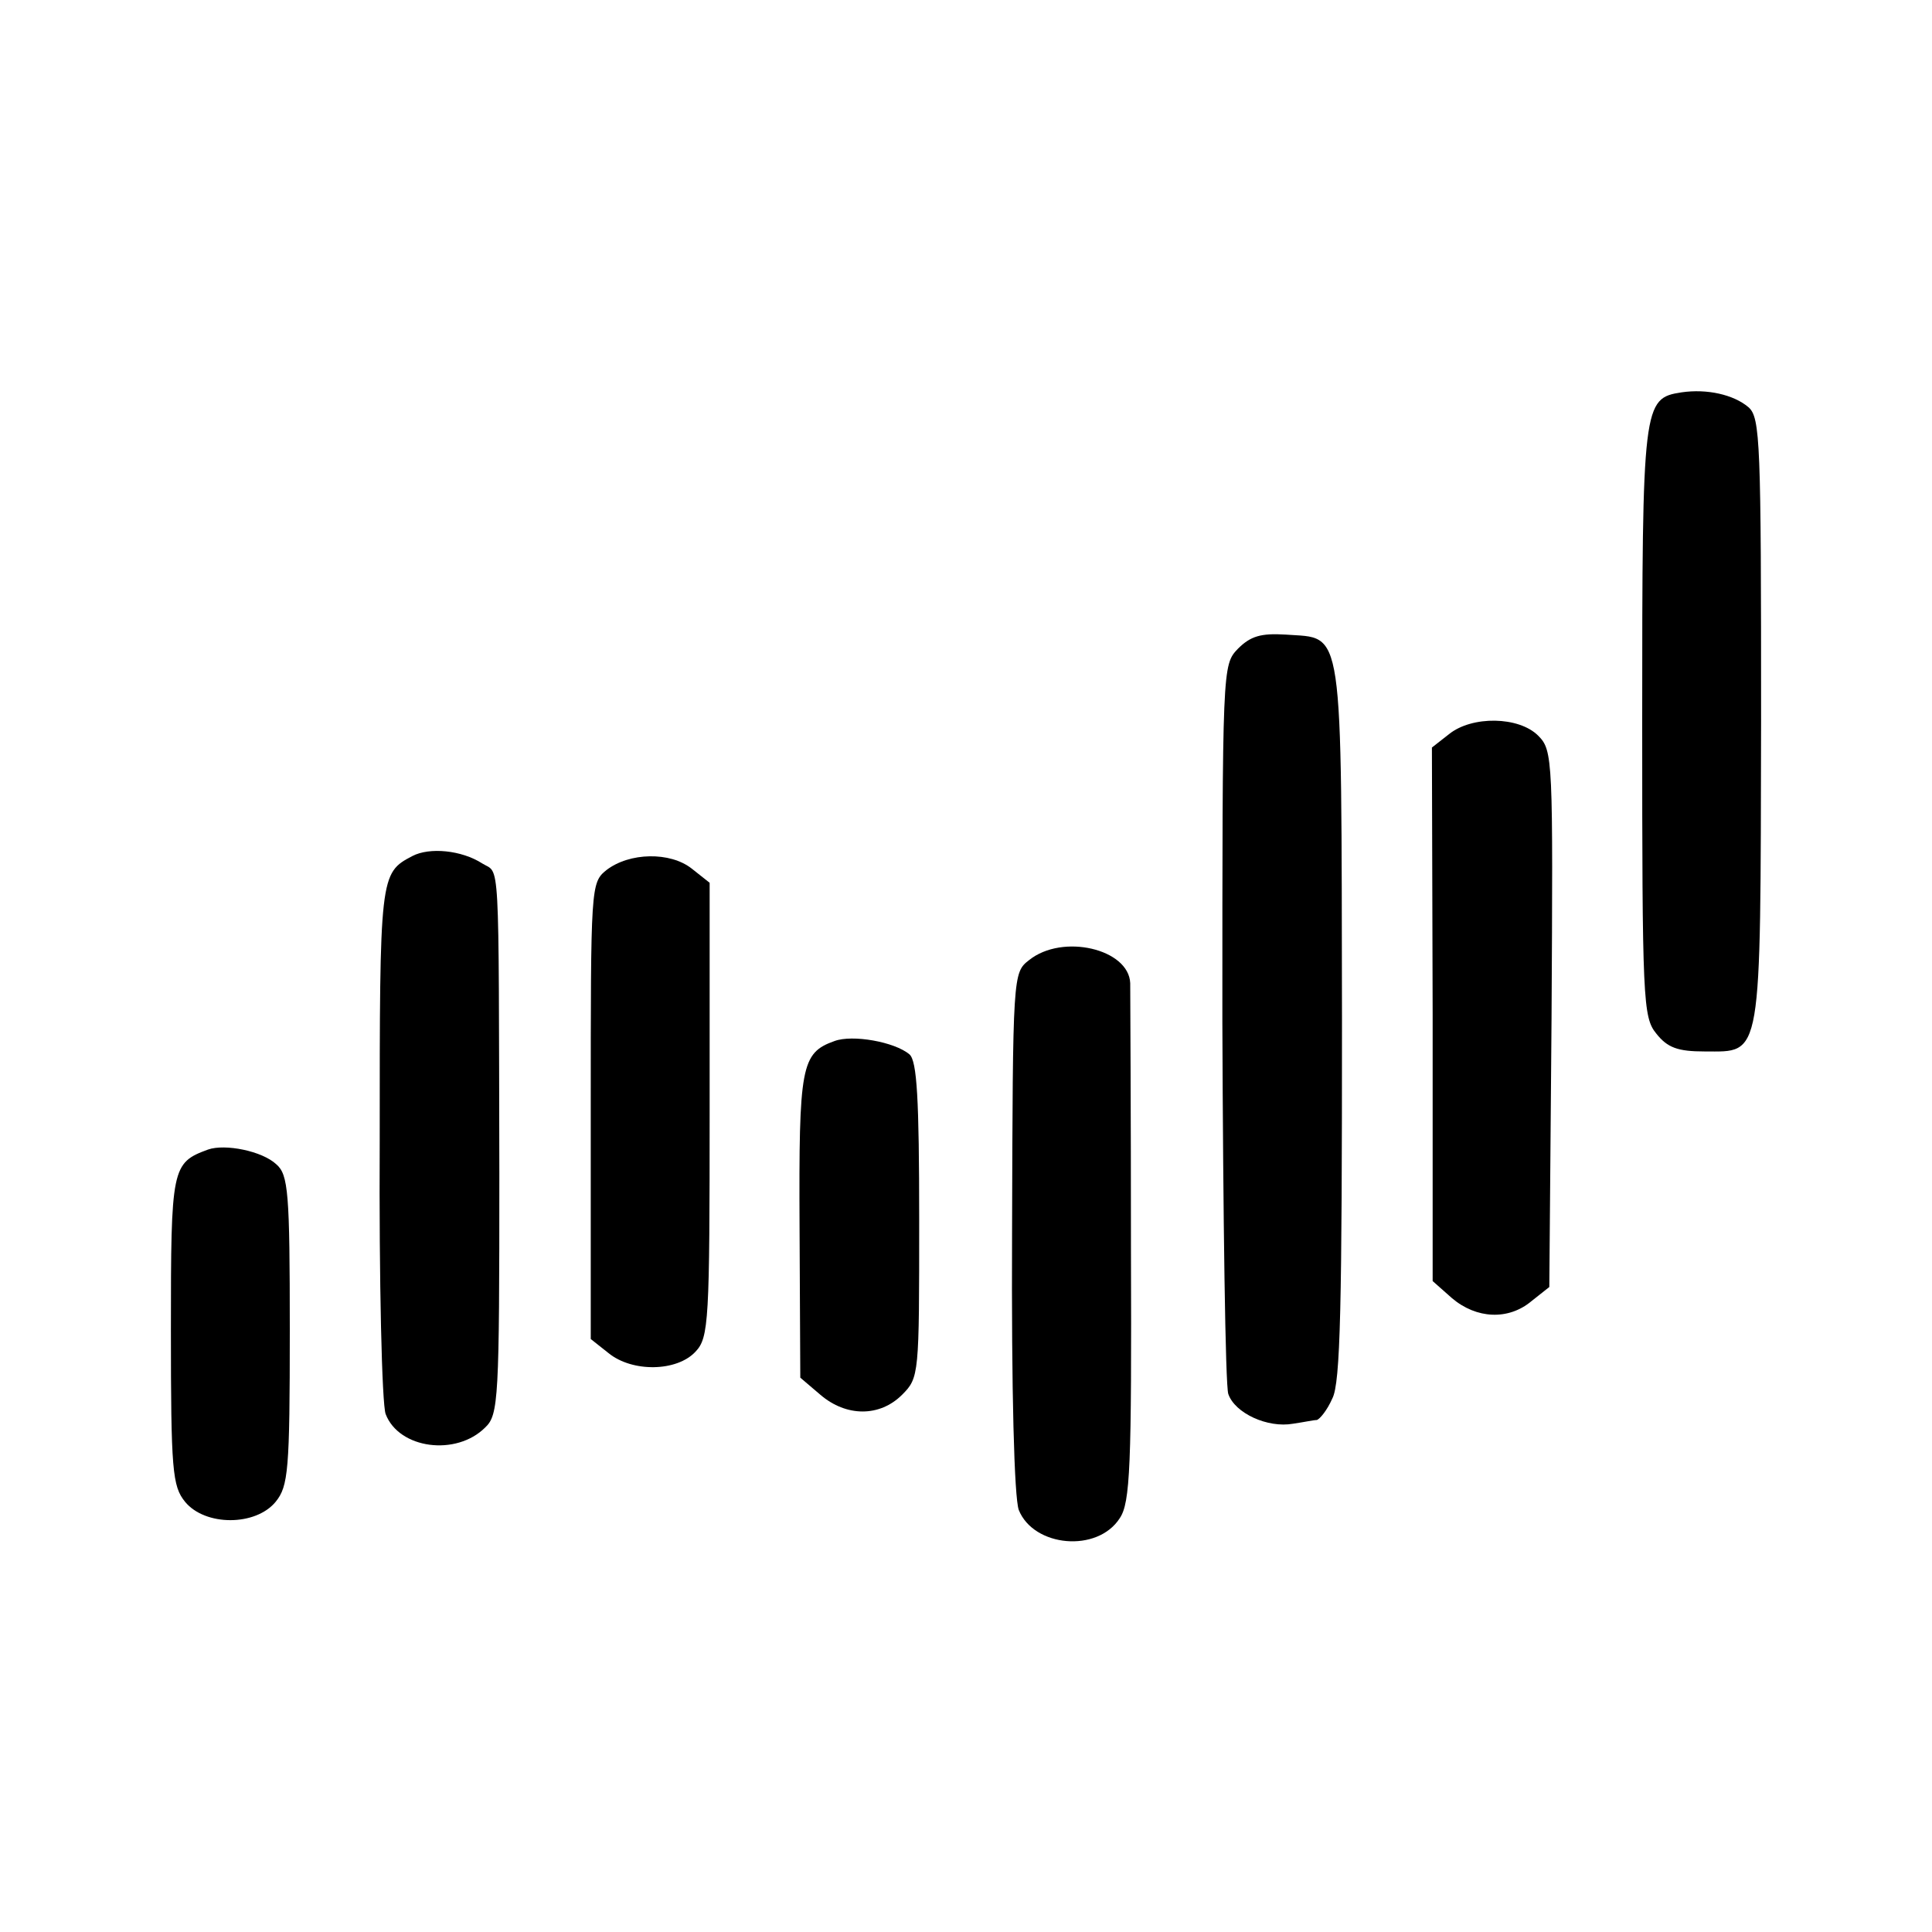
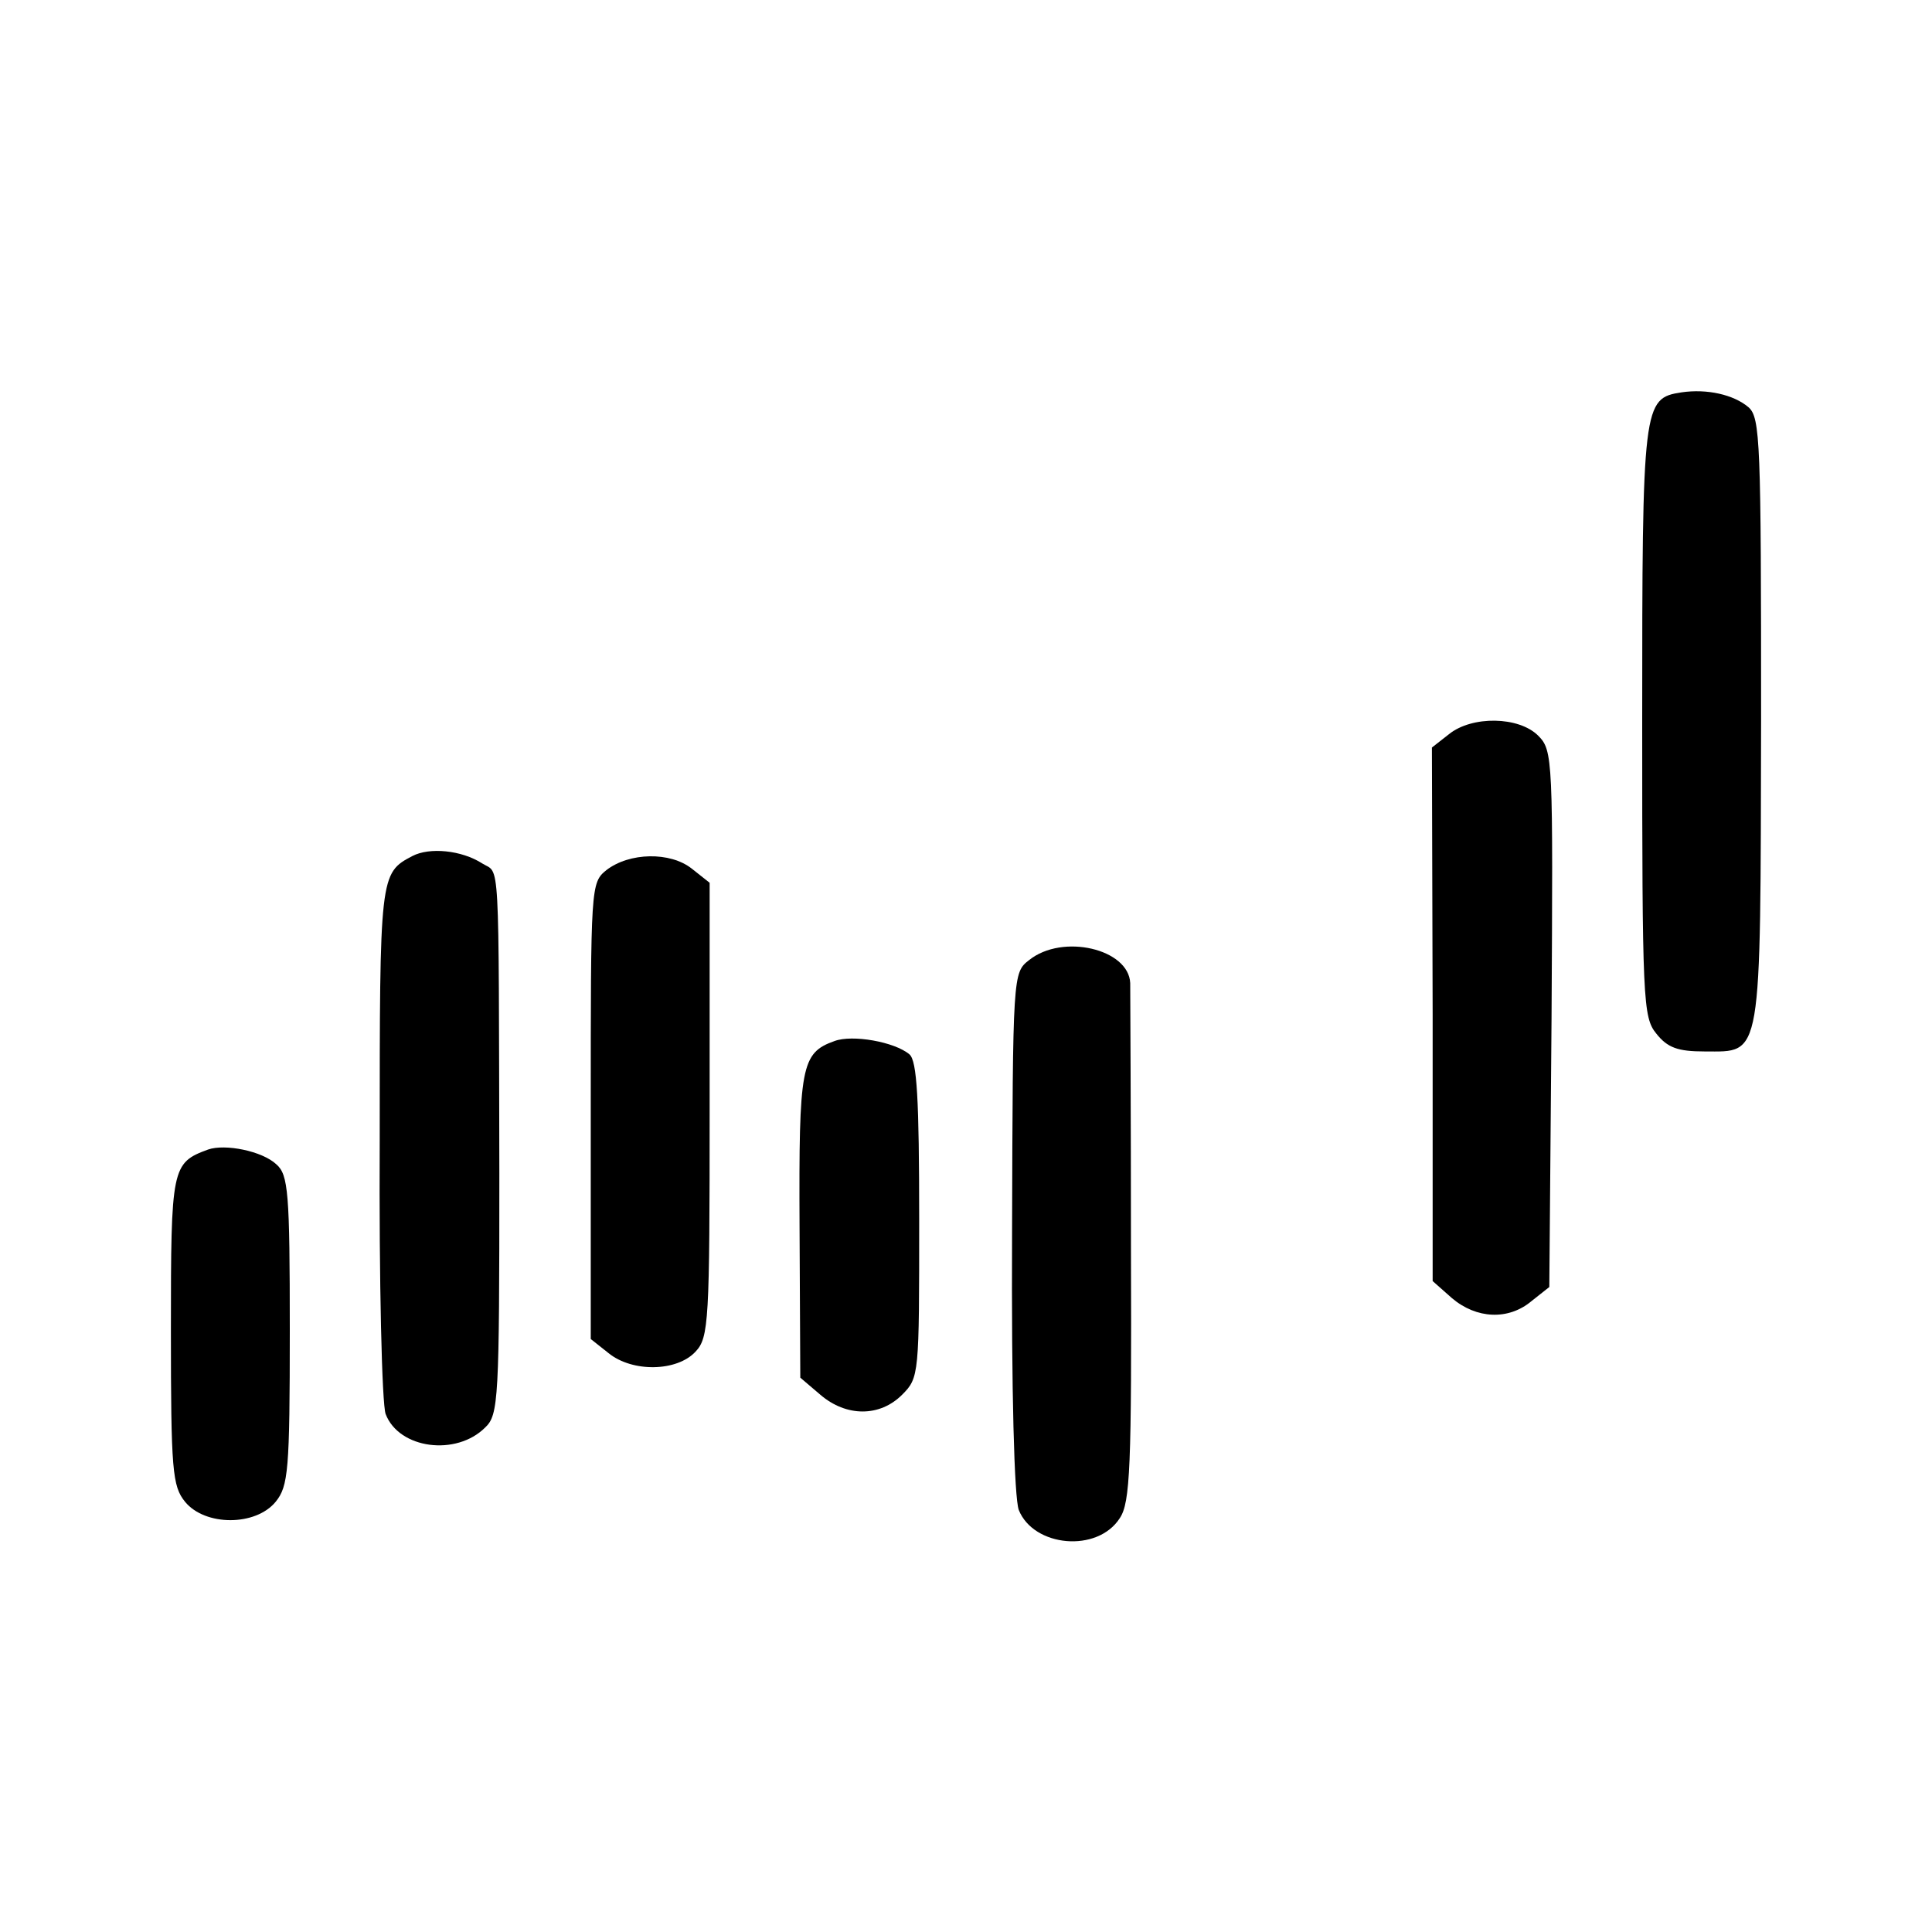
<svg xmlns="http://www.w3.org/2000/svg" version="1.0" width="260pt" height="260pt" viewBox="0 0 260 260" preserveAspectRatio="xMidYMid meet">
  <g transform="translate(0,260) scale(0.1,-0.1)" fill="#000000" stroke="none">
    <path d="M2263 2072 c-52 -8 -53 -15 -53 -443 0 -376 1 -398 19 -420 15 -19 29 -24 65 -24 78 0 75 -16 76 446 0 374 -1 407 -17 421 -20 17 -56 25 -90 20z" />
-     <path d="M1666 1727 c-21 -22 -21 -23 -21 -502 1 -264 4 -490 8 -501 9 -26 53 -46 87 -40 14 2 28 5 32 5 4 1 14 13 21 29 11 21 13 125 13 509 -1 542 3 513 -76 519 -33 2 -47 -2 -64 -19z" />
    <path d="M1950 1612 l-23 -18 1 -359 0 -359 26 -23 c33 -28 76 -30 107 -4 l24 19 3 361 c2 350 2 361 -18 381 -26 26 -89 27 -120 2z" />
    <path d="M555 1448 c-44 -23 -44 -26 -44 -384 -1 -189 3 -354 8 -367 18 -47 95 -57 134 -18 18 17 19 38 19 342 -1 438 1 402 -23 417 -28 18 -71 22 -94 10z" />
    <path d="M816 1429 c-21 -17 -21 -22 -21 -324 l0 -307 24 -19 c32 -26 92 -25 117 2 18 19 19 41 19 326 l0 305 -24 19 c-29 23 -84 22 -115 -2z" />
    <path d="M1385 1308 c-22 -17 -22 -19 -23 -365 -1 -219 3 -358 9 -375 20 -50 106 -58 136 -11 14 21 16 69 15 361 0 185 -1 347 -1 359 -2 46 -91 67 -136 31z" />
    <path d="M1123 1199 c-45 -16 -48 -34 -47 -249 l1 -204 27 -23 c35 -30 80 -30 110 0 23 23 23 27 23 235 0 164 -3 214 -13 223 -20 17 -77 27 -101 18z" />
    <path d="M280 1053 c-49 -18 -50 -24 -50 -243 0 -189 2 -210 19 -231 27 -33 95 -33 122 0 17 21 19 42 19 231 0 185 -2 209 -18 223 -19 18 -69 28 -92 20z" />
  </g>
</svg>